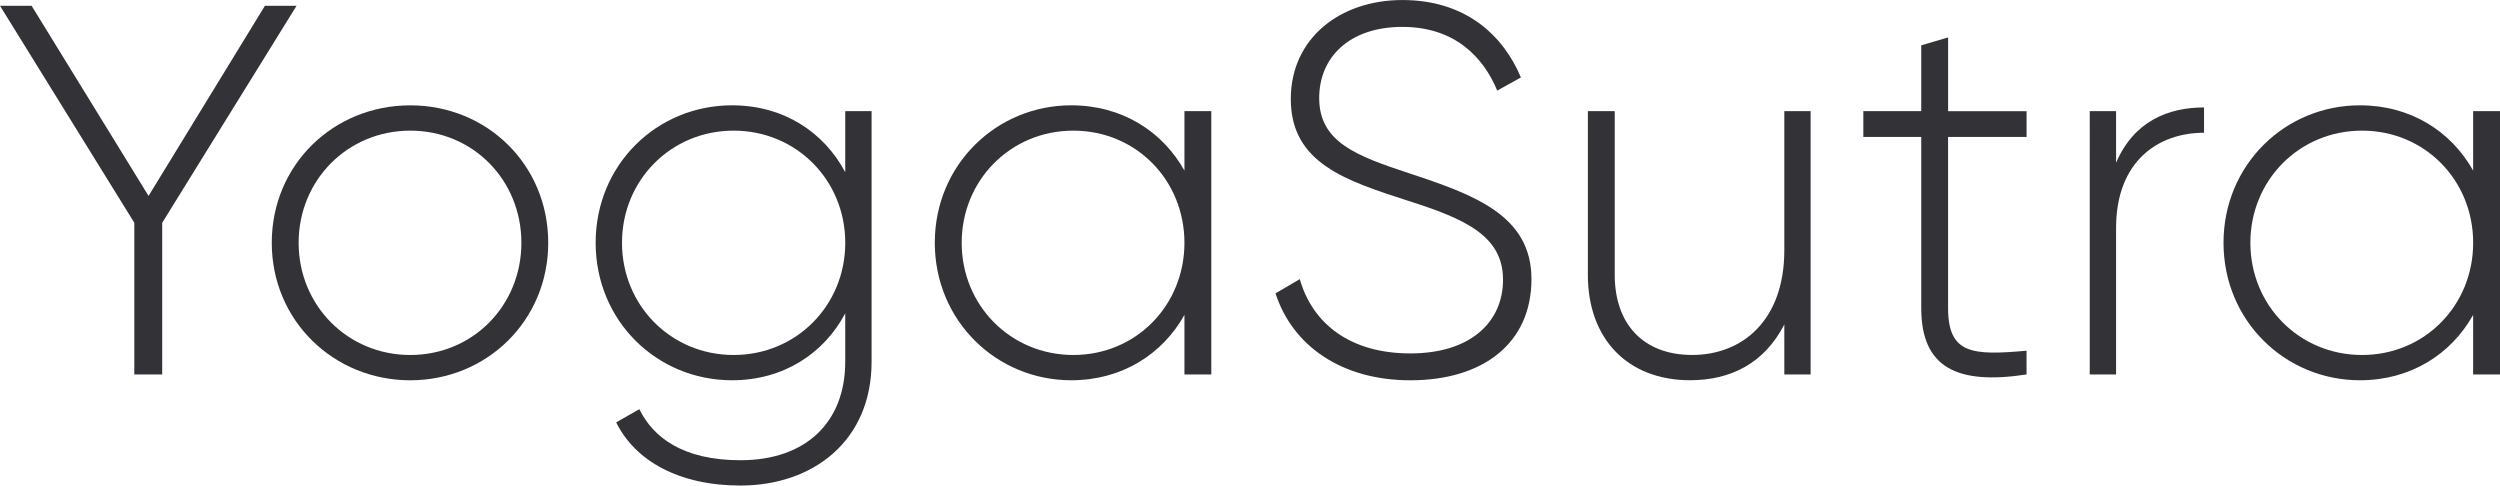
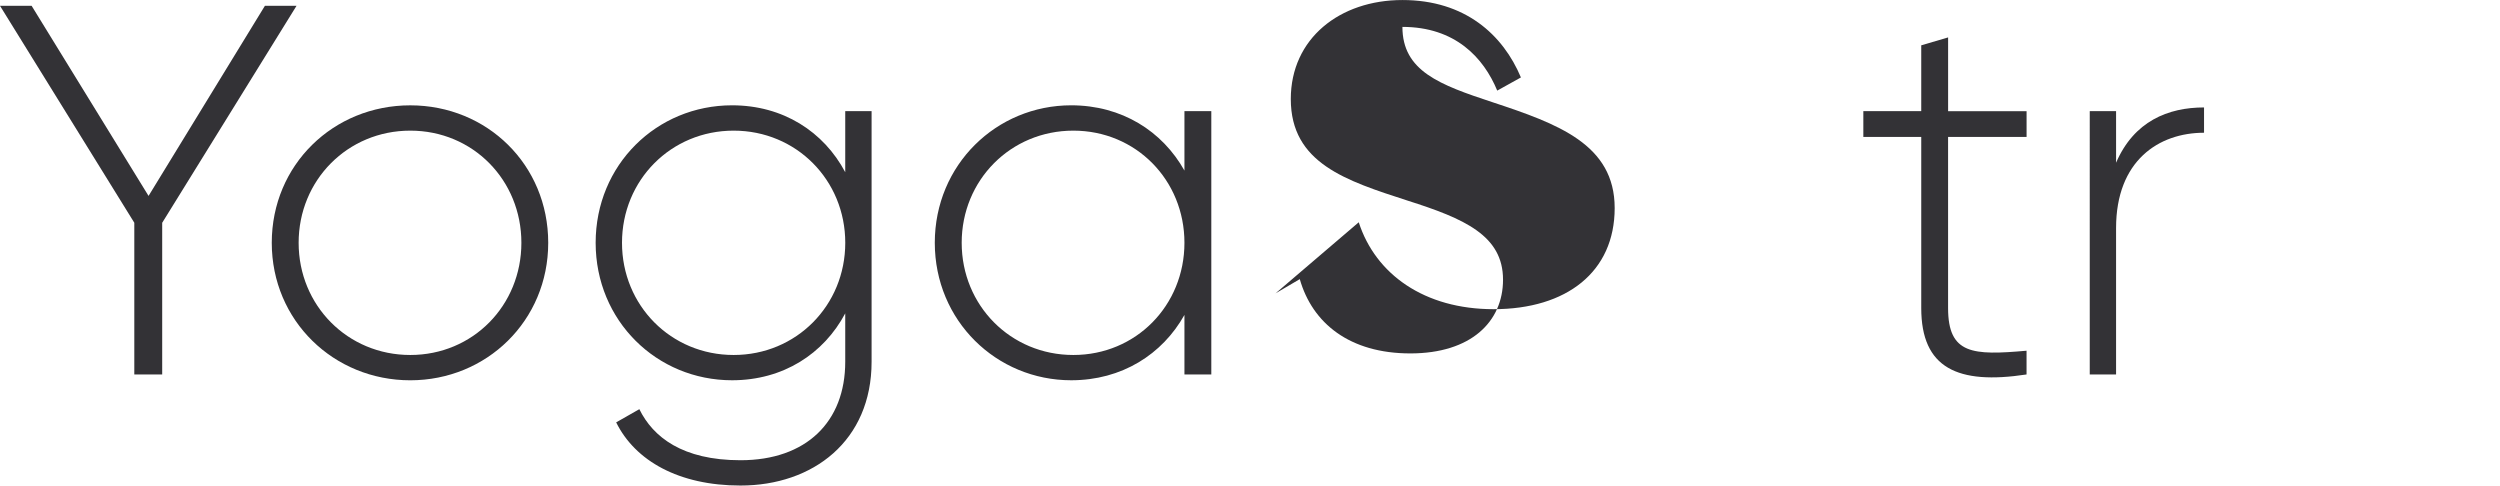
<svg xmlns="http://www.w3.org/2000/svg" id="Layer_2" data-name="Layer 2" viewBox="0 0 831.87 161.57">
  <defs>
    <style> .cls-1 { fill: #333236; } </style>
  </defs>
  <g id="Layer_1-2" data-name="Layer 1">
    <g>
      <path class="cls-1" d="M53.97,74.12v50.48h-9.28v-50.48L0,1.93h10.52l38.91,63.26L88.15,1.93h10.52l-44.7,72.2Z" />
      <path class="cls-1" d="M90.43,80.79c0-25.94,20.5-45.74,46.08-45.74s45.91,19.8,45.91,45.74-20.5,45.75-45.91,45.75-46.08-19.8-46.08-45.75ZM173.49,80.79c0-20.86-16.12-37.32-36.97-37.32s-37.15,16.46-37.15,37.32,16.3,37.33,37.15,37.33,36.97-16.48,36.97-37.33Z" />
      <path class="cls-1" d="M290.02,36.98v83.4c0,26.29-19.45,41.18-43.63,41.18-20.51,0-35.05-8.23-41.36-21.02l7.71-4.39c4.55,9.29,14.37,16.99,33.65,16.99,21.9,0,34.86-12.77,34.86-32.76v-16.11c-7.17,13.48-20.67,22.26-37.66,22.26-25.07,0-45.39-19.8-45.39-45.75s20.32-45.74,45.39-45.74c16.99,0,30.49,8.77,37.66,22.26v-20.33h8.77ZM281.26,80.79c0-20.86-16.29-37.32-37.14-37.32s-37.15,16.46-37.15,37.32,16.3,37.33,37.15,37.33,37.14-16.48,37.14-37.33Z" />
      <path class="cls-1" d="M403.06,36.98v87.62h-8.94v-19.81c-7.36,13.14-20.85,21.74-37.68,21.74-24.88,0-45.39-19.8-45.39-45.75s20.51-45.74,45.39-45.74c16.83,0,30.32,8.59,37.68,21.72v-19.79h8.94ZM394.12,80.79c0-20.86-16.12-37.32-36.97-37.32s-37.15,16.46-37.15,37.32,16.3,37.33,37.15,37.33,36.97-16.48,36.97-37.33Z" />
-       <path class="cls-1" d="M424.44,97.61l8.06-4.73c4.2,14.72,16.64,24.72,36.79,24.72s30.84-10.52,30.84-24.54c0-14.73-12.96-20.33-31.71-26.29-20.51-6.65-38.91-12.44-38.91-33.81,0-20.16,16.3-32.95,37.15-32.95s33.46,11.57,39.42,25.76l-7.88,4.38c-4.56-11.03-14.03-21.2-31.55-21.2s-27.69,9.99-27.69,23.66c0,14.72,12.44,19.28,29.97,25.06,21.73,7.18,40.66,14.02,40.66,35.22s-15.94,33.65-40.31,33.65c-22.96,0-39.25-11.57-44.85-28.92Z" />
-       <path class="cls-1" d="M602.48,36.98v87.62h-8.75v-16.65c-6.65,12.96-17.88,18.57-31.37,18.57-20.86,0-34-13.84-34-35.06v-54.49h8.94v54.49c0,16.13,9.29,26.65,25.76,26.65s30.67-11.23,30.67-34.88v-46.26h8.75Z" />
+       <path class="cls-1" d="M424.44,97.61l8.06-4.73c4.2,14.72,16.64,24.72,36.79,24.72s30.84-10.52,30.84-24.54c0-14.73-12.96-20.33-31.71-26.29-20.51-6.65-38.91-12.44-38.91-33.81,0-20.16,16.3-32.95,37.15-32.95s33.46,11.57,39.42,25.76l-7.88,4.38c-4.56-11.03-14.03-21.2-31.55-21.2c0,14.72,12.44,19.28,29.97,25.06,21.73,7.18,40.66,14.02,40.66,35.22s-15.94,33.65-40.31,33.65c-22.96,0-39.25-11.57-44.85-28.92Z" />
      <path class="cls-1" d="M648.22,45.56v56.95c0,15.42,8.24,15.77,26.11,14.19v7.9c-22.94,3.5-35.04-2.11-35.04-22.09v-56.95h-19.27v-8.58h19.27V15.08l8.94-2.63v24.54h26.11v8.58h-26.11Z" />
      <path class="cls-1" d="M733.39,35.76v8.41c-15.08,0-29.27,9.29-29.27,31.72v48.72h-8.76V36.98h8.76v17.17c5.96-13.84,17.35-18.4,29.27-18.4Z" />
-       <path class="cls-1" d="M831.87,36.98v87.62h-8.94v-19.81c-7.36,13.14-20.86,21.74-37.67,21.74-24.89,0-45.39-19.8-45.39-45.75s20.5-45.74,45.39-45.74c16.81,0,30.31,8.59,37.67,21.72v-19.79h8.94ZM822.94,80.79c0-20.86-16.13-37.32-36.98-37.32s-37.15,16.46-37.15,37.32,16.29,37.33,37.15,37.33,36.98-16.48,36.98-37.33Z" />
    </g>
  </g>
</svg>